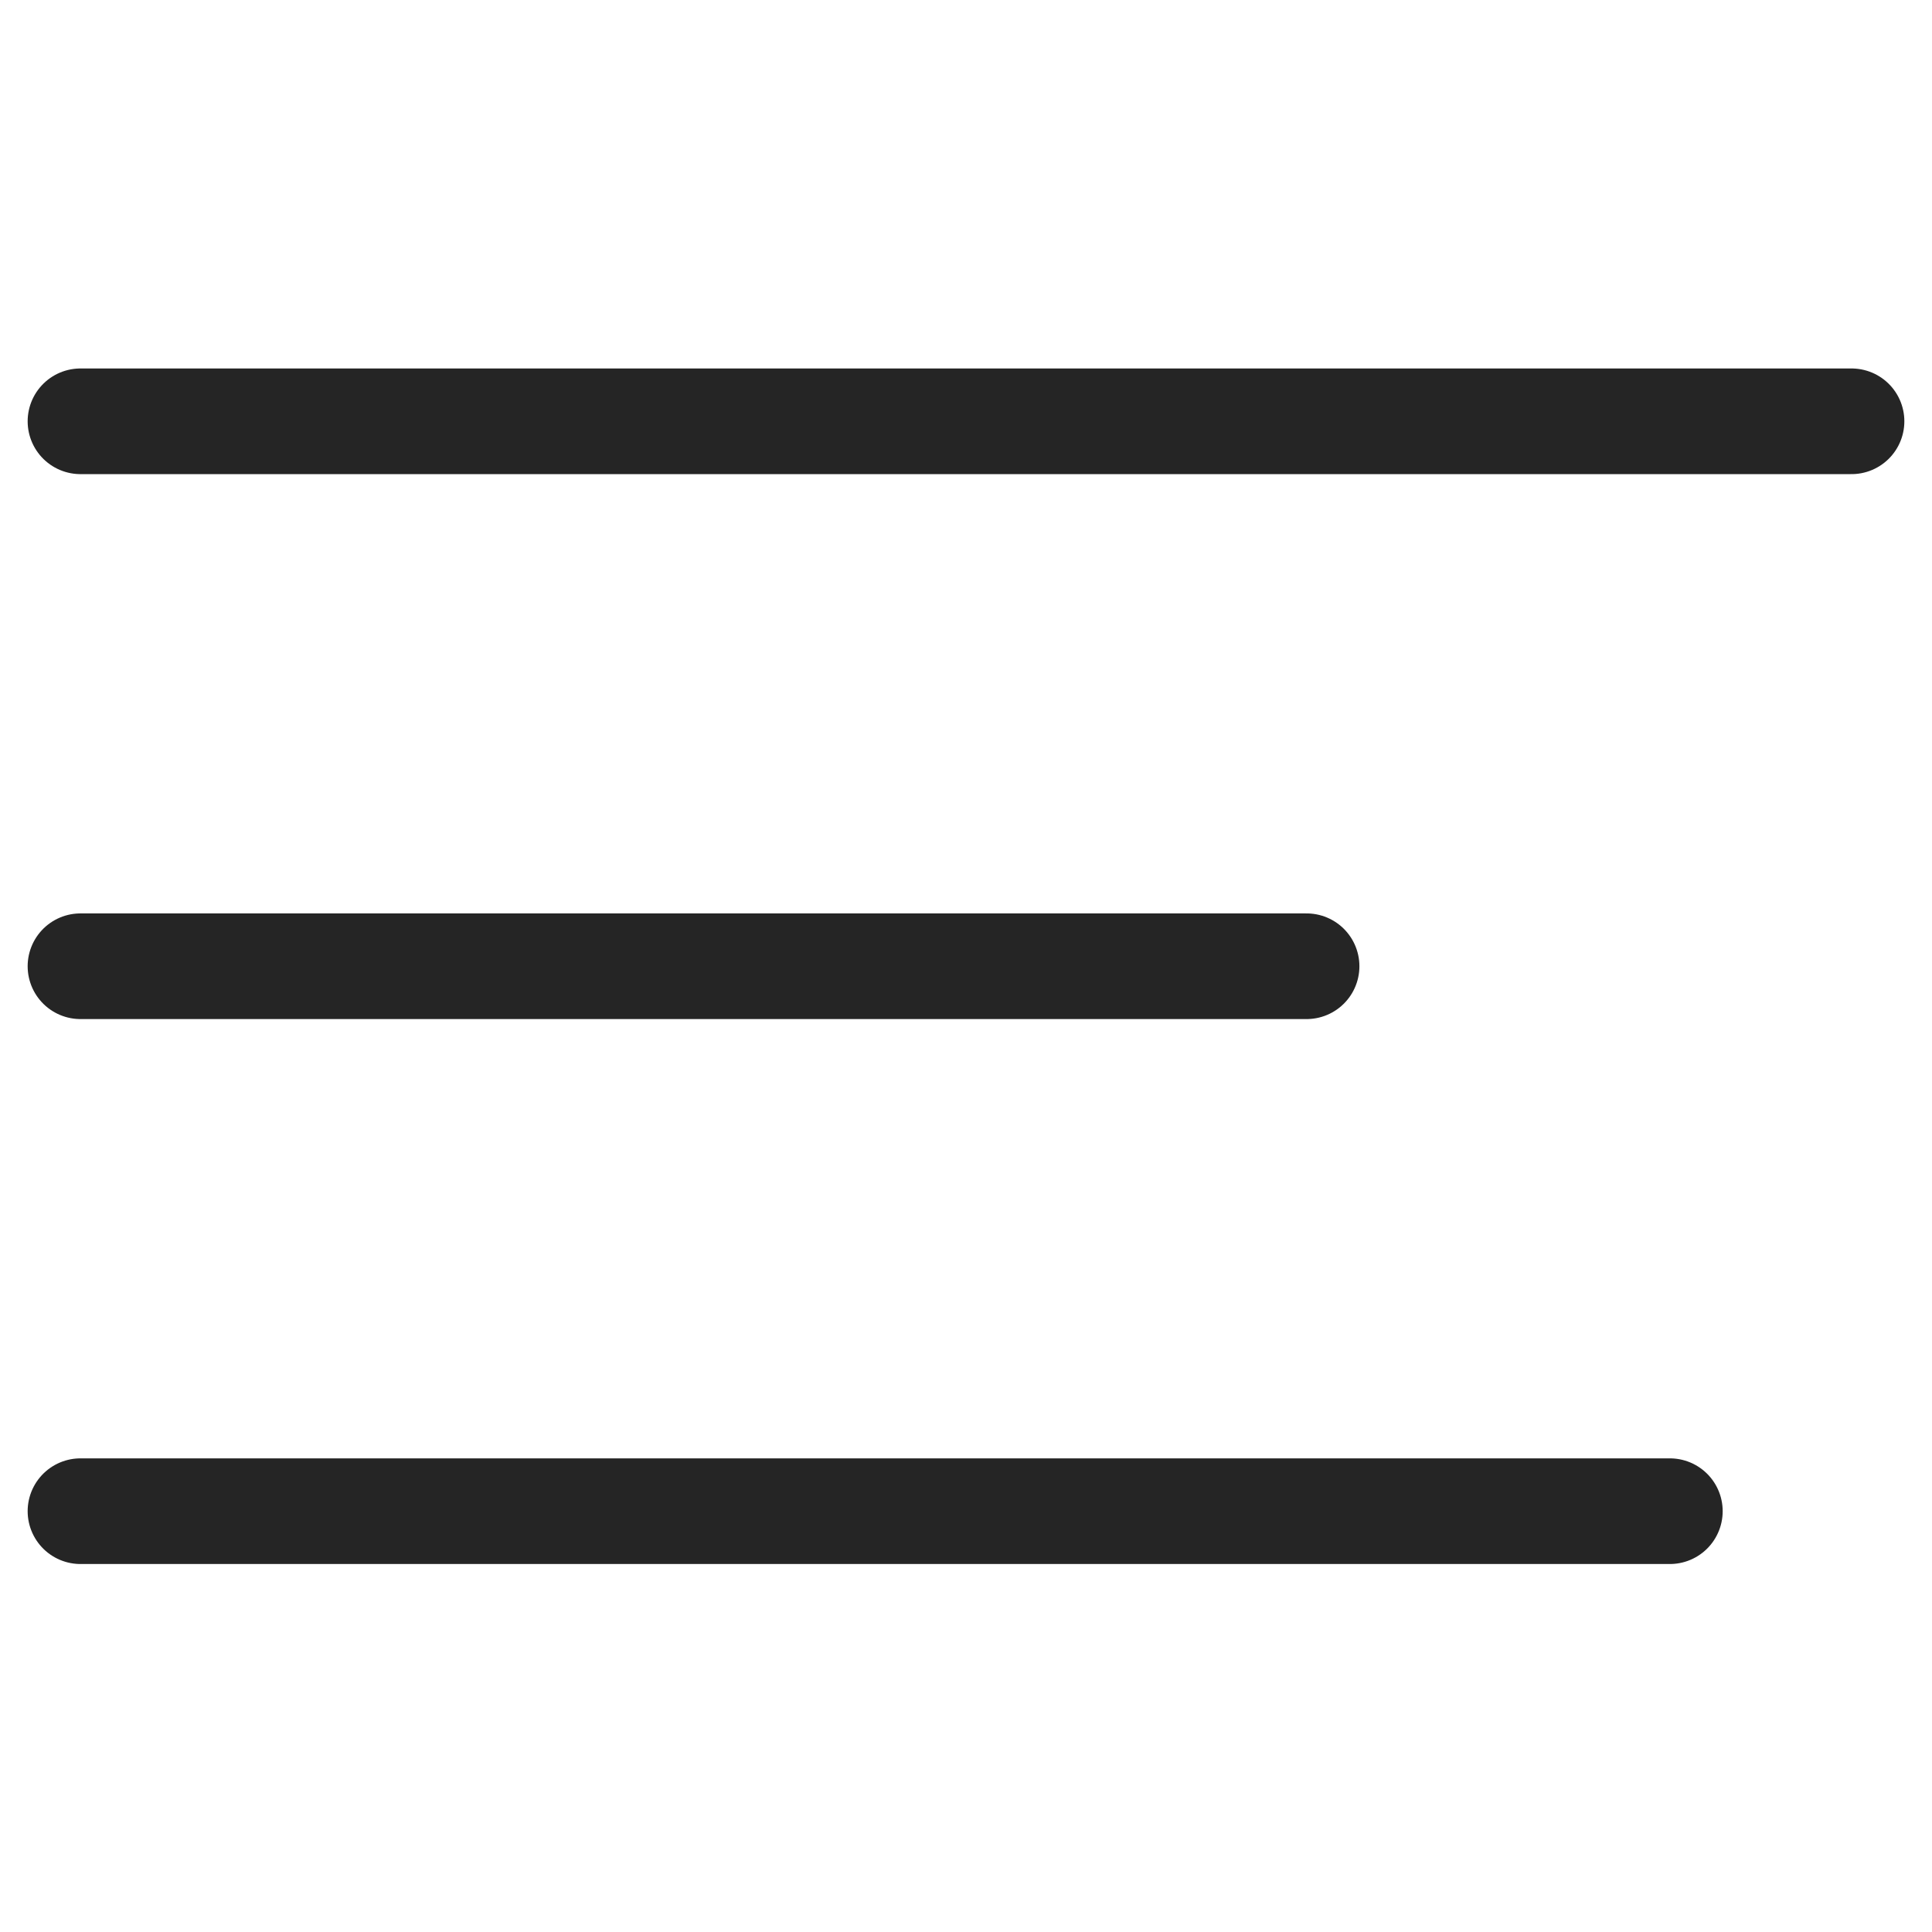
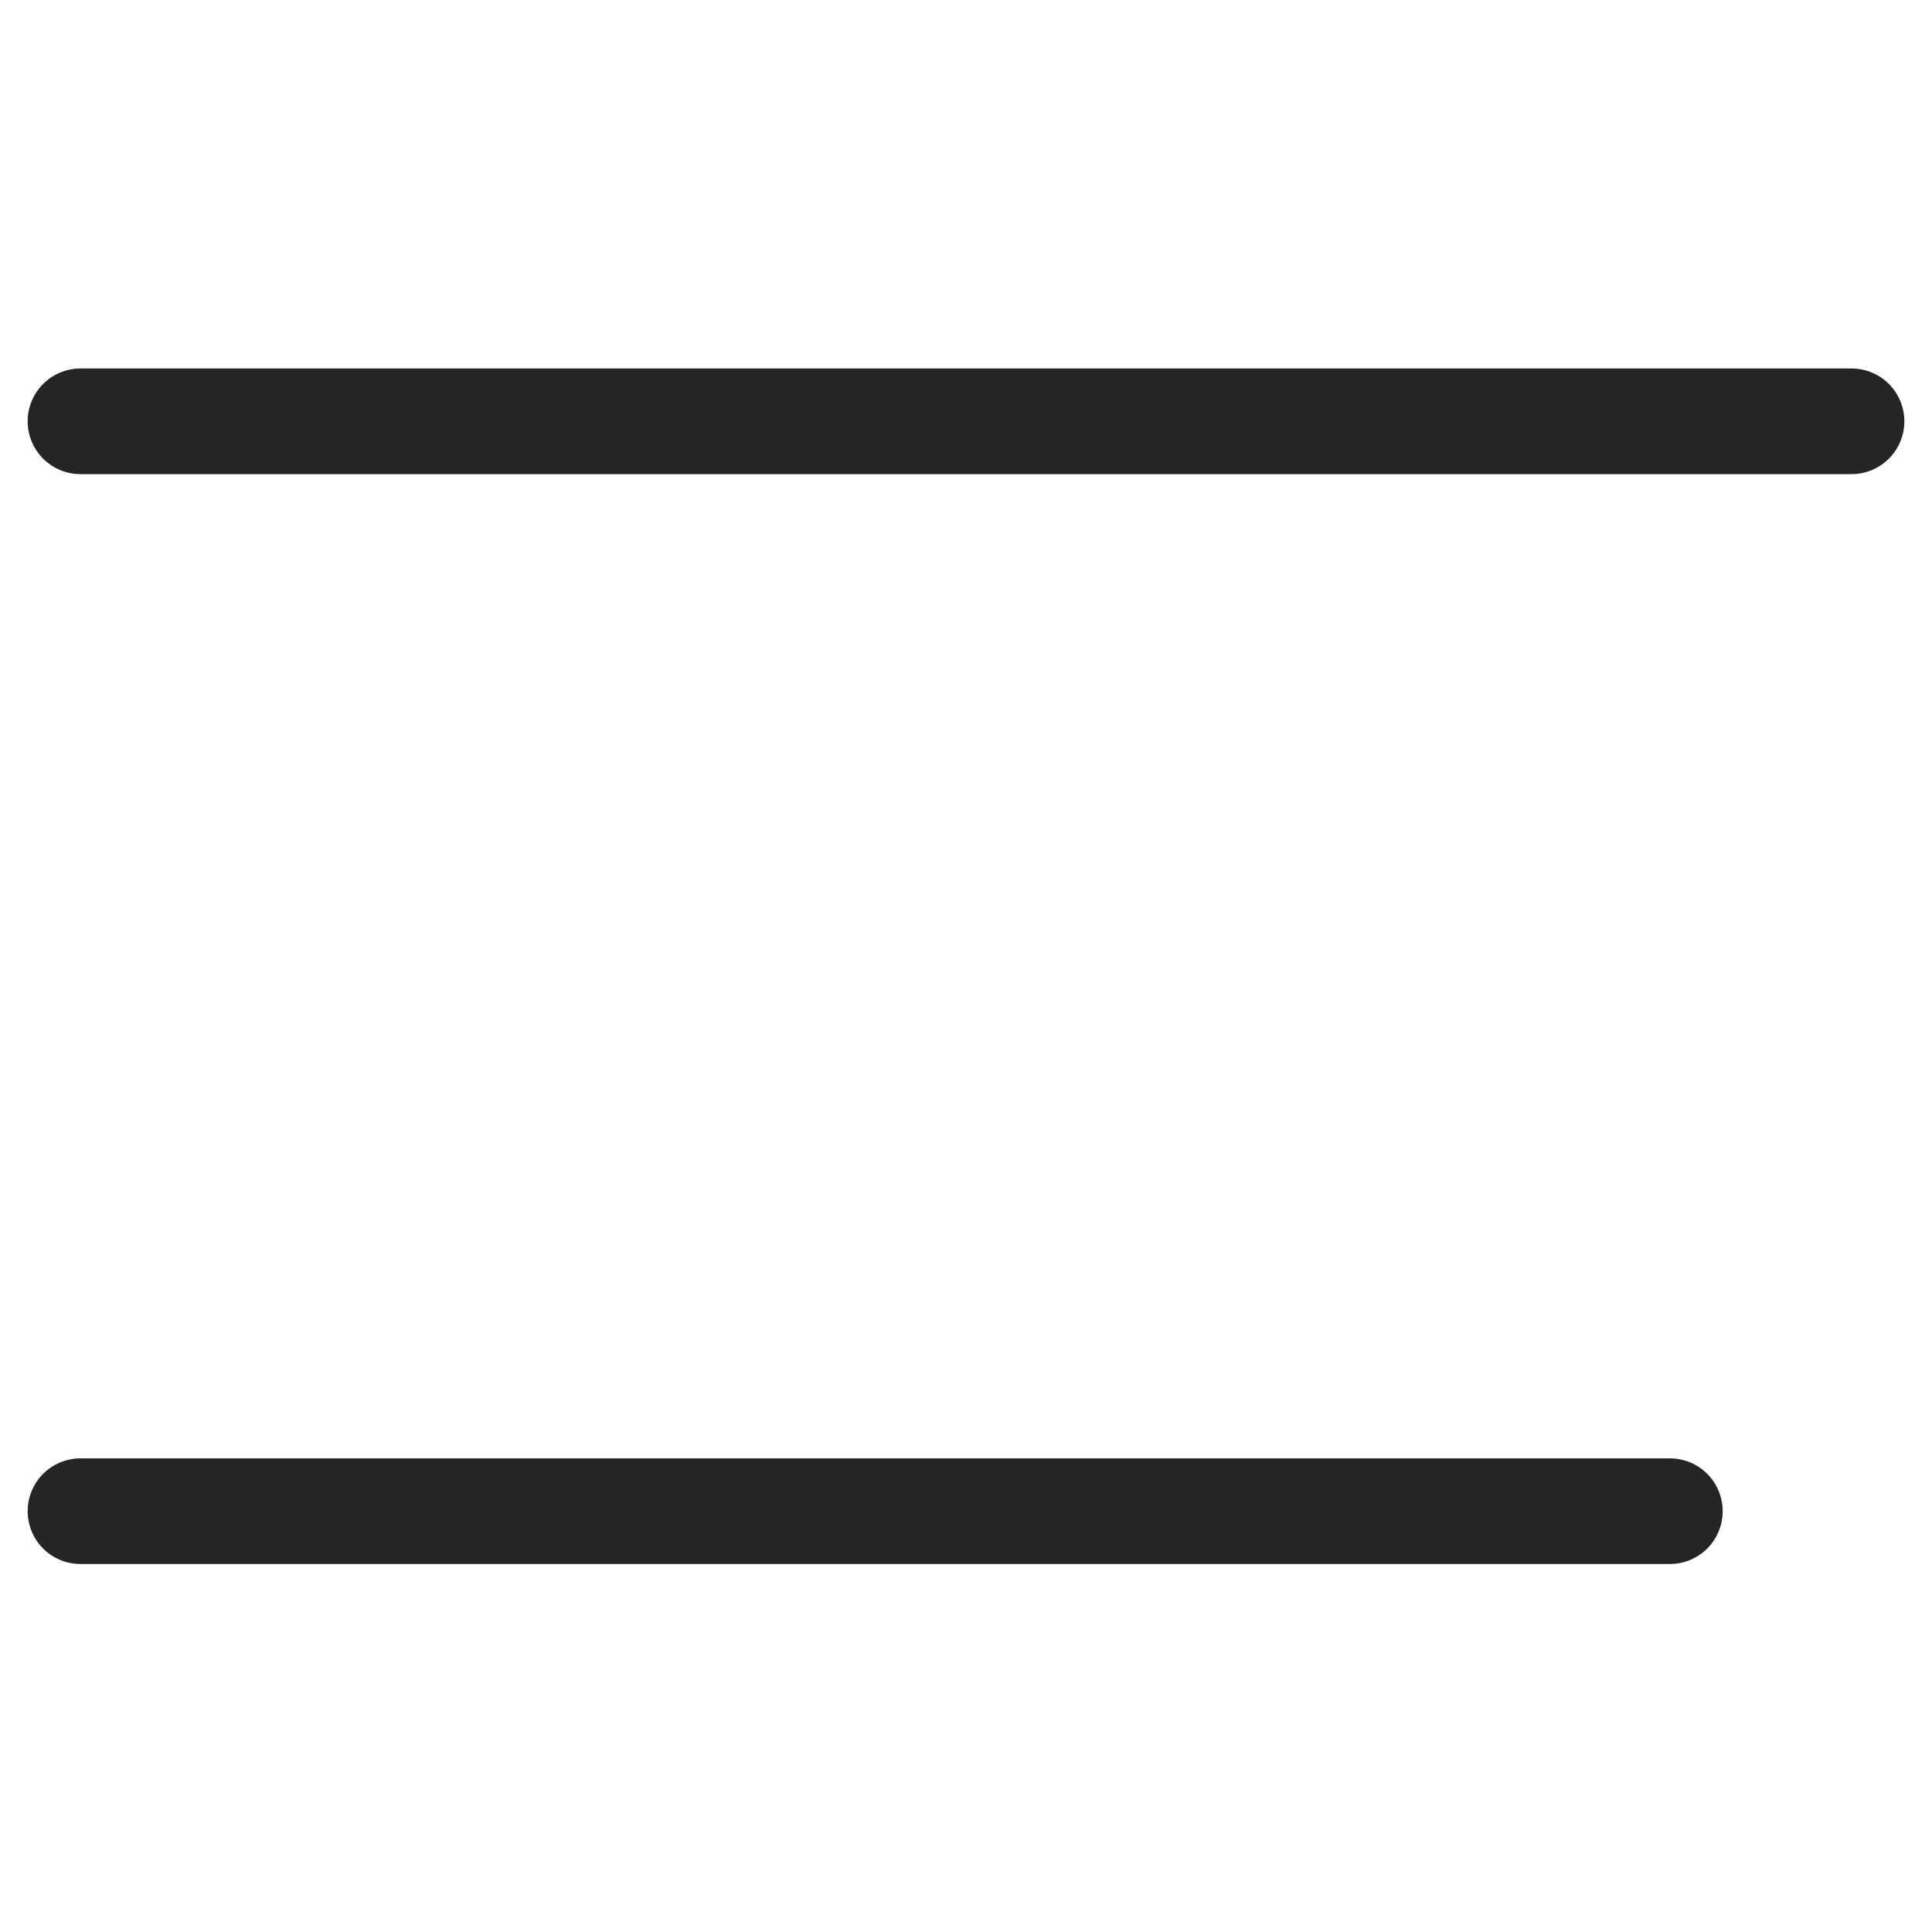
<svg xmlns="http://www.w3.org/2000/svg" width="32" height="32" viewBox="0 0 32 32" fill="none">
  <path d="M1.333 25.03H27.658" stroke="#252525" stroke-width="1.75" stroke-linecap="round" stroke-linejoin="round" />
-   <path d="M1.333 16.004H21.641" stroke="#252525" stroke-width="1.75" stroke-linecap="round" stroke-linejoin="round" />
  <path d="M1.333 6.978H30.667" stroke="#252525" stroke-width="1.75" stroke-linecap="round" stroke-linejoin="round" />
</svg>